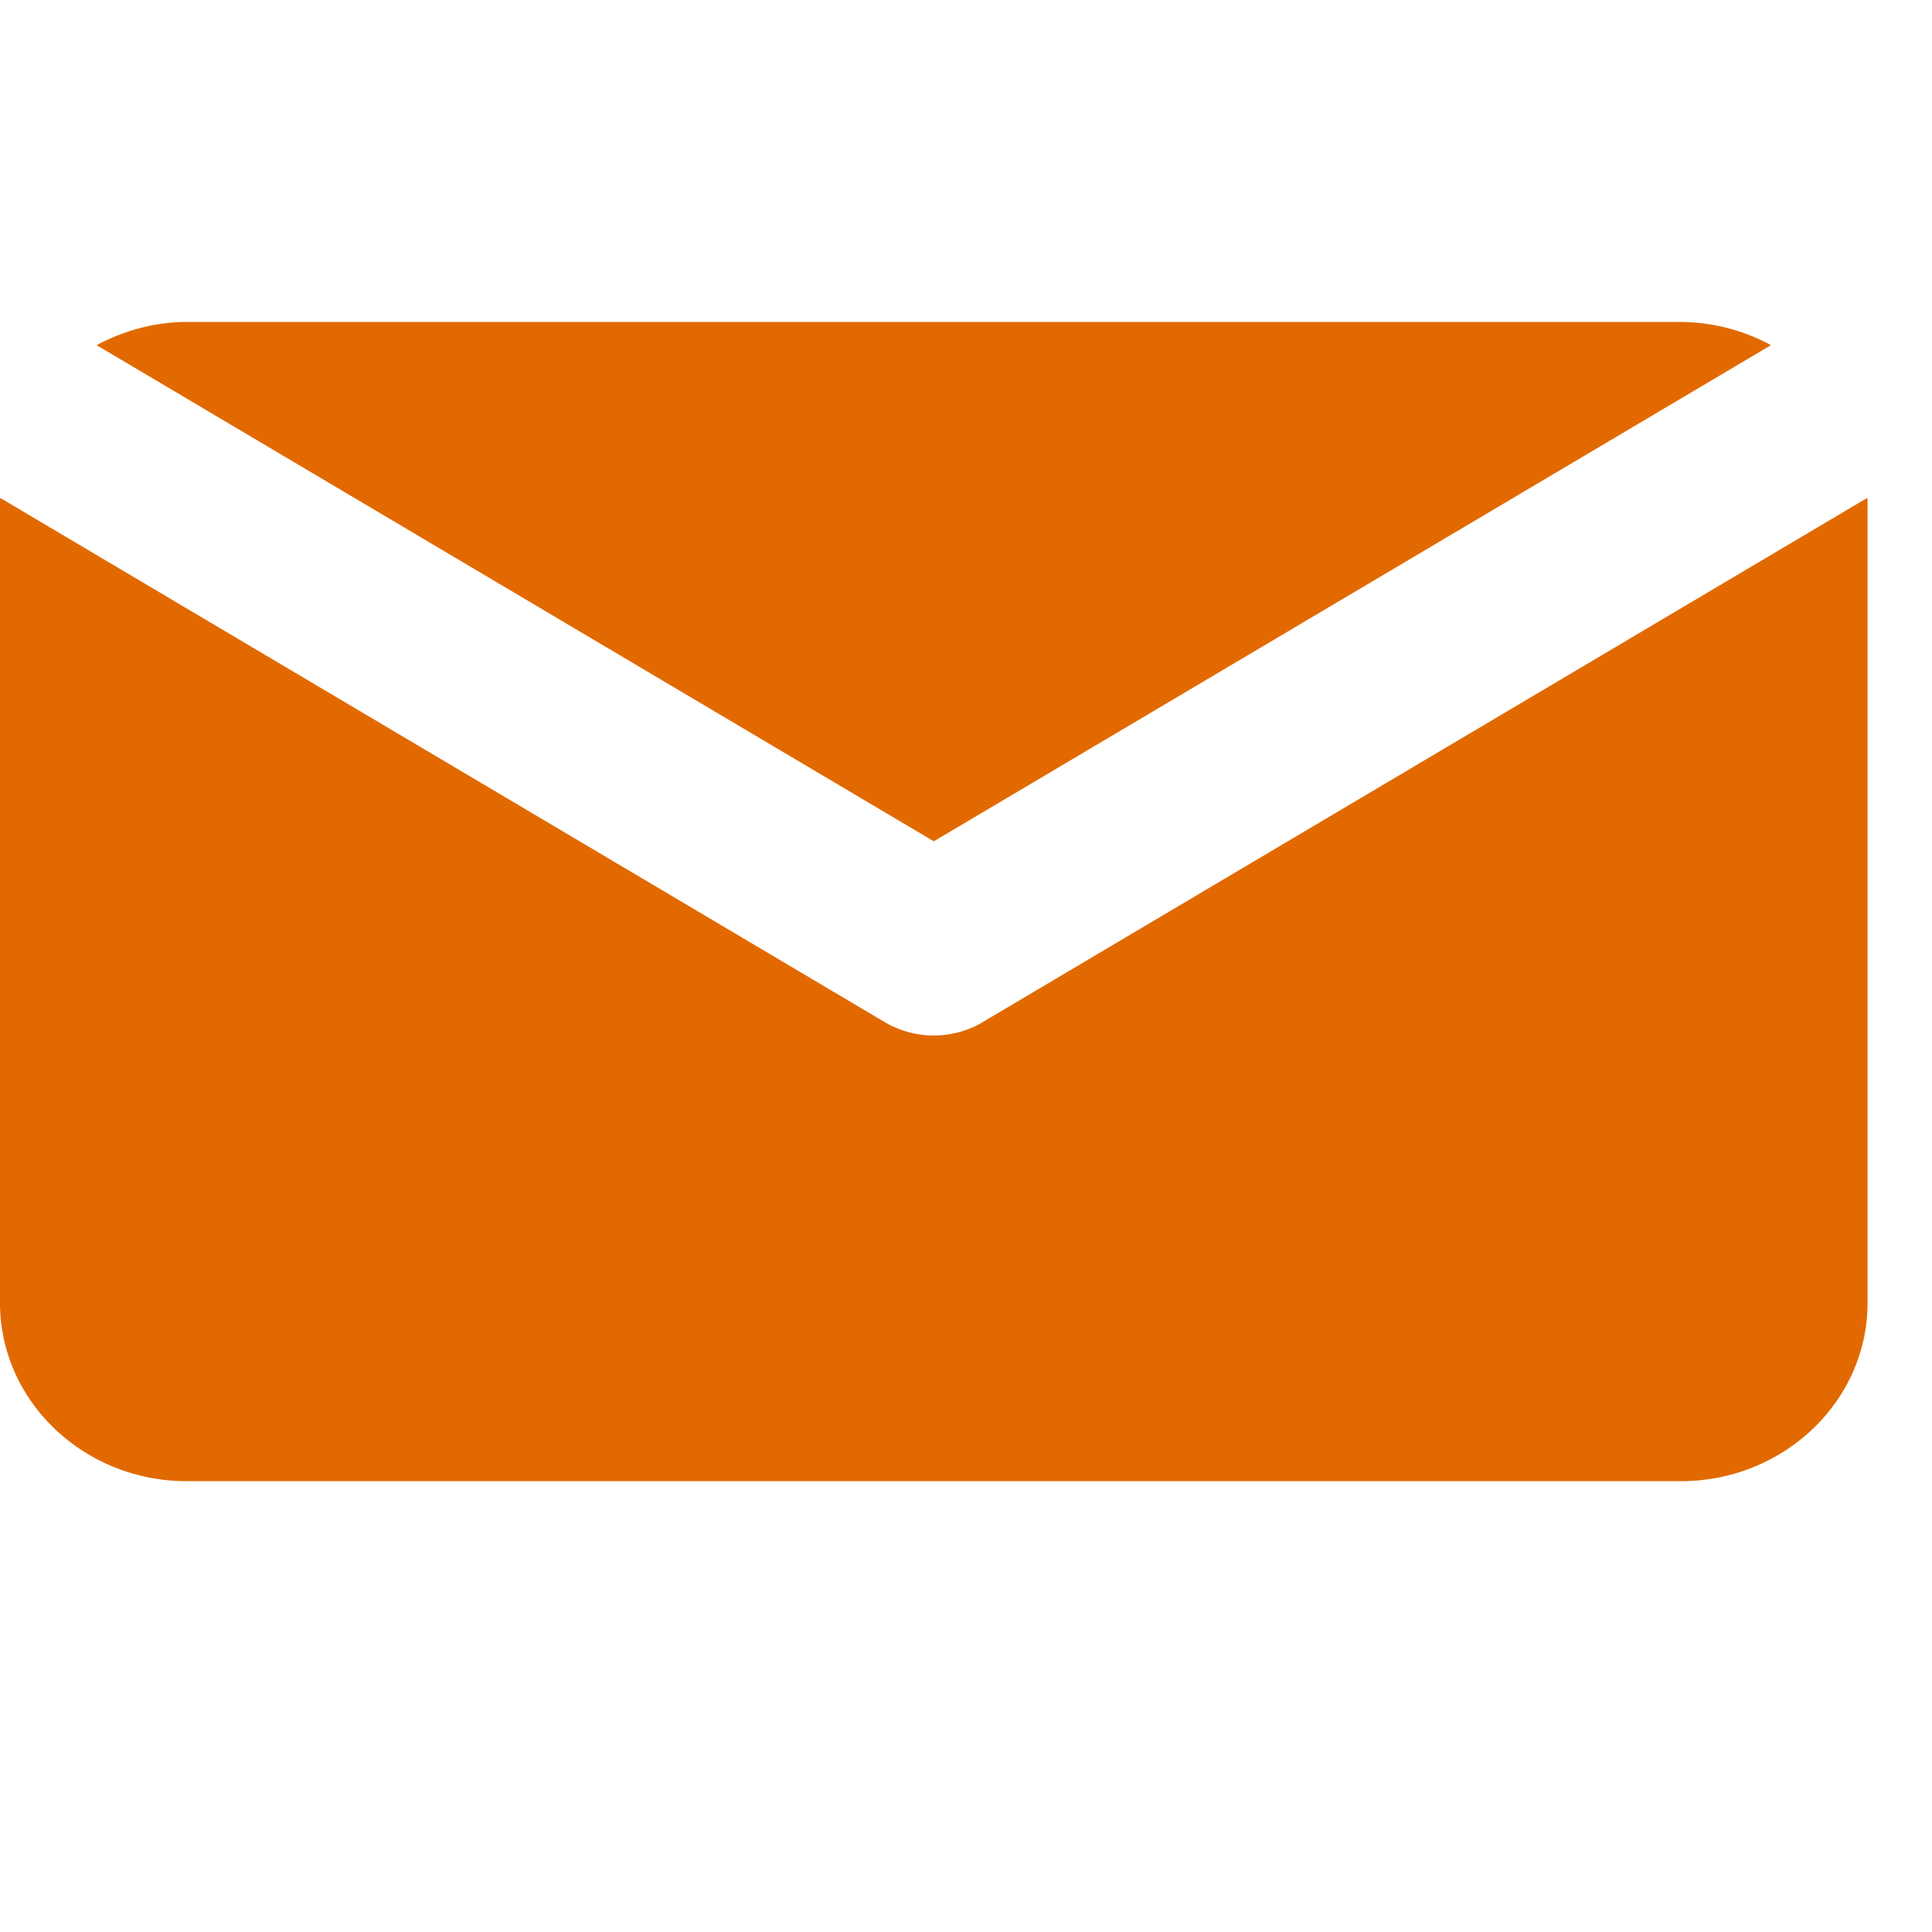
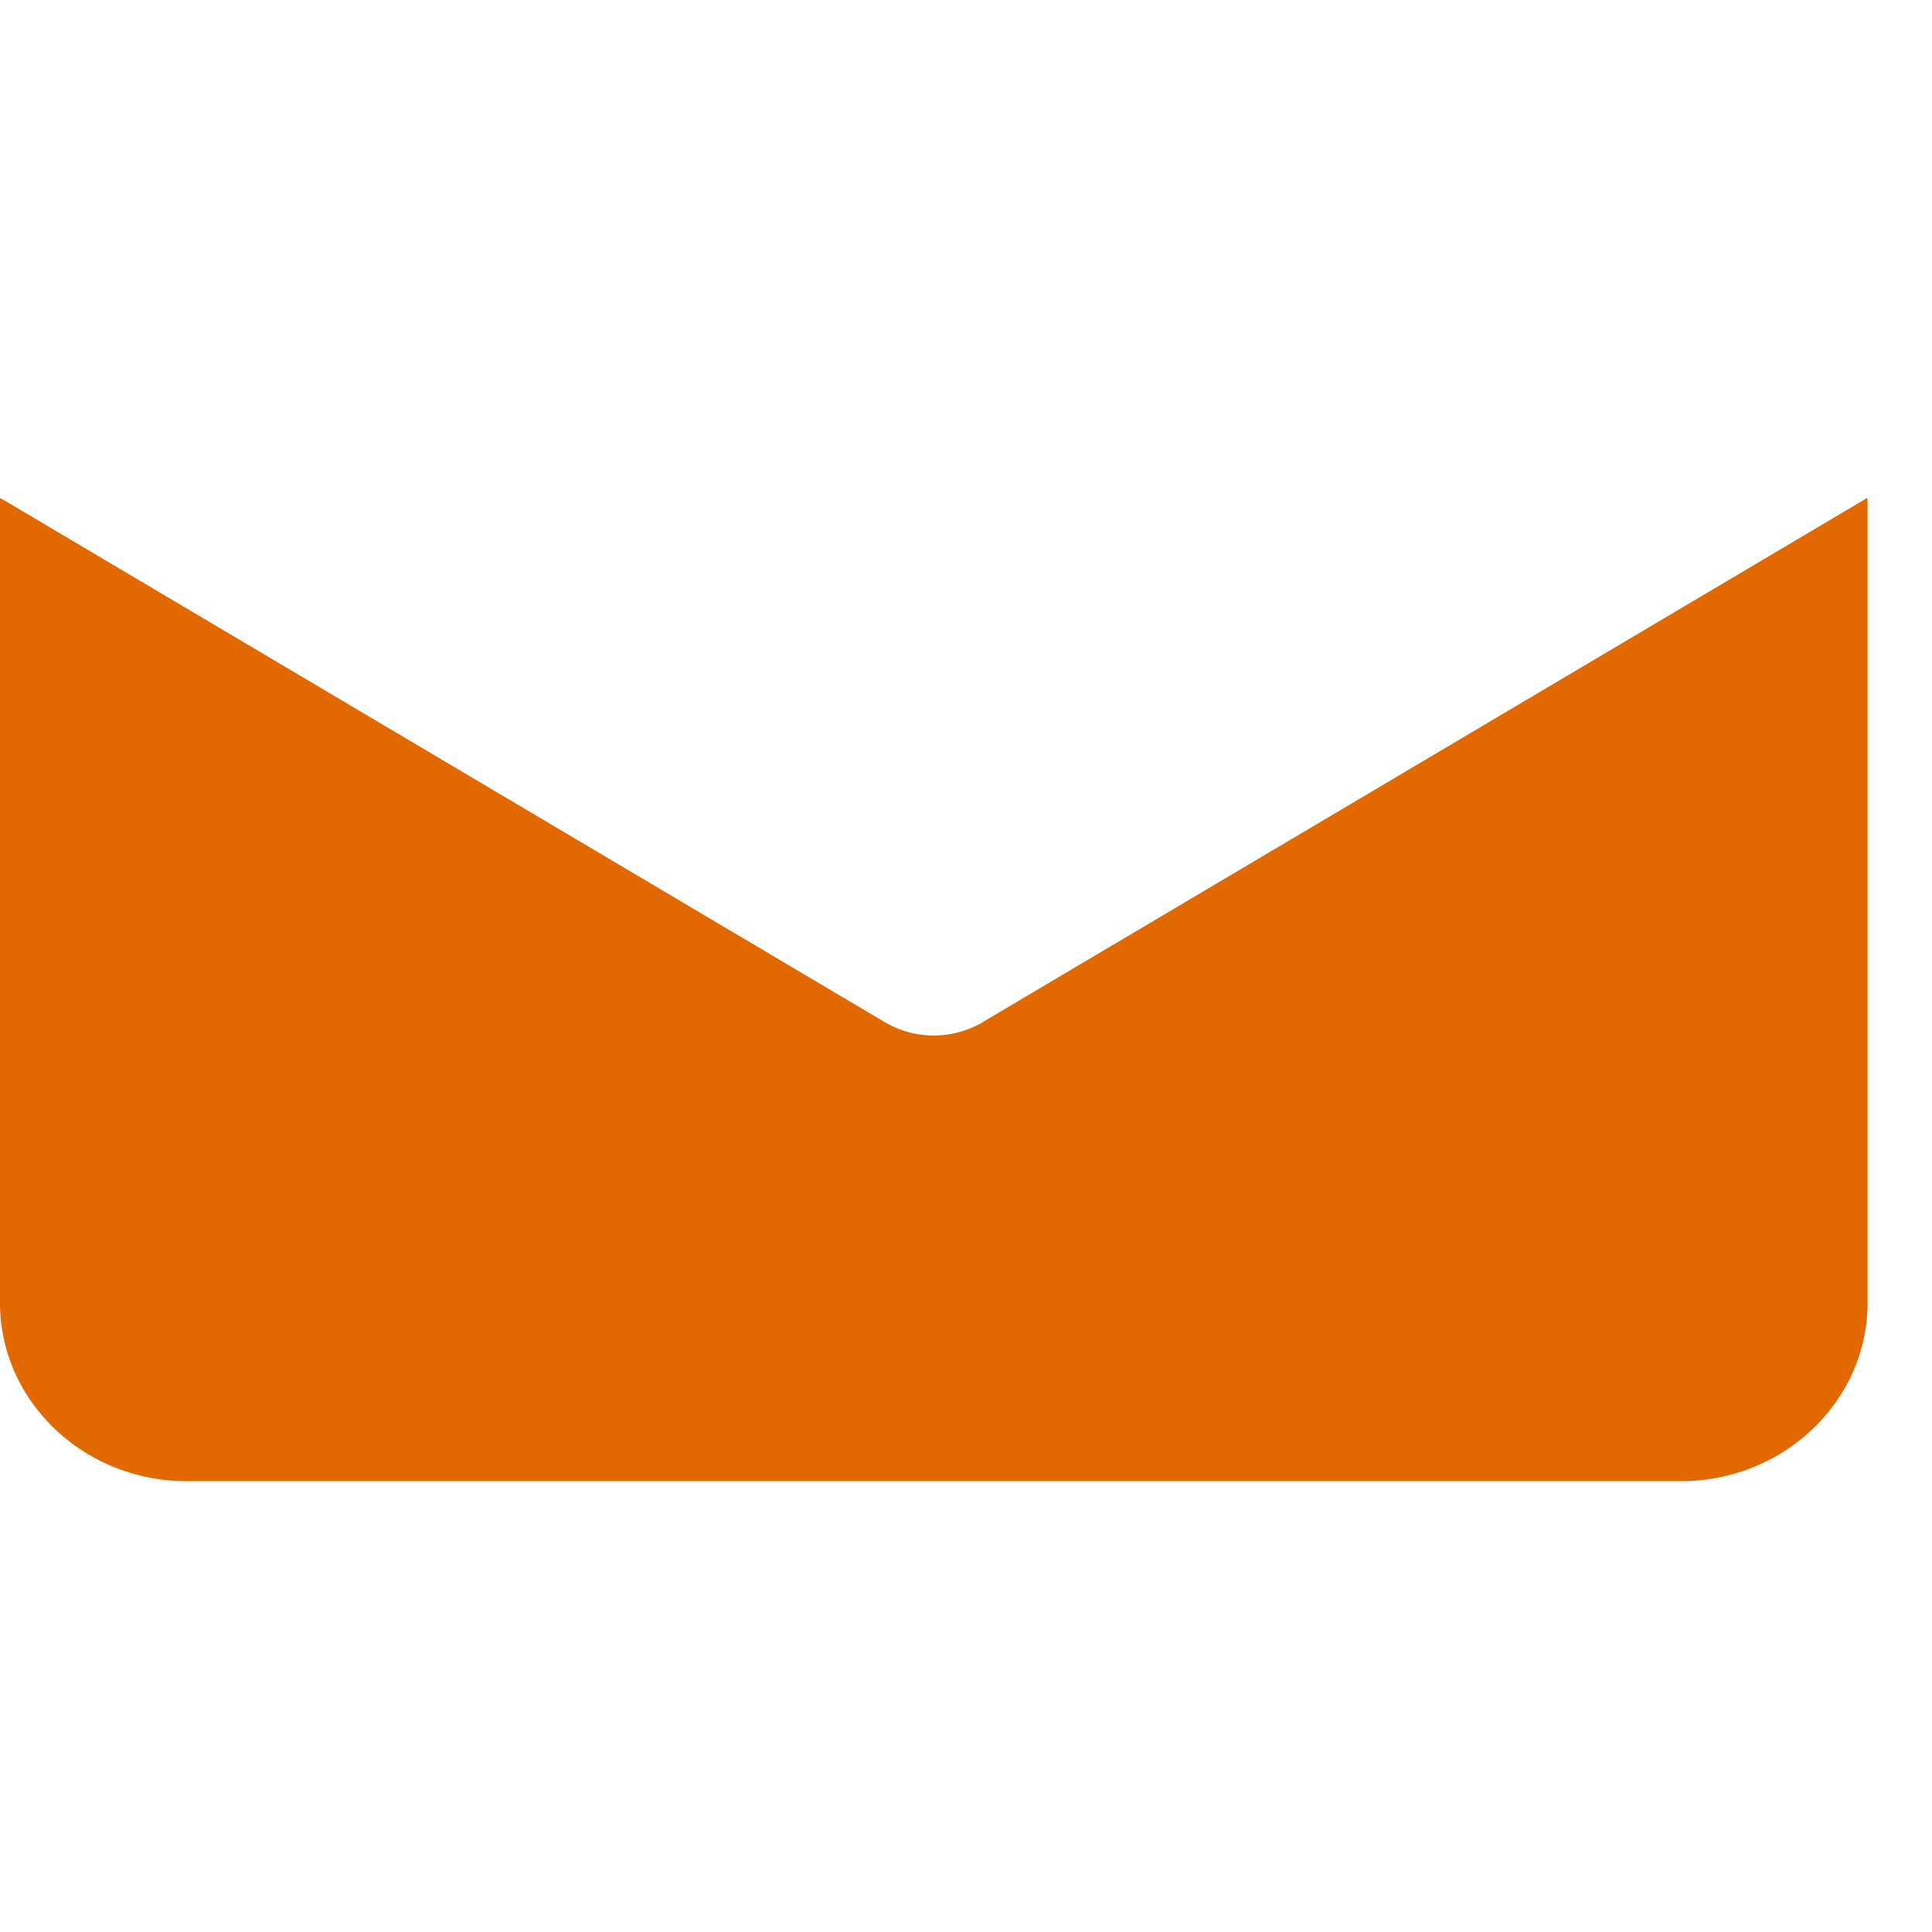
<svg xmlns="http://www.w3.org/2000/svg" width="20" height="20" viewBox="0 0 20 20">
  <g fill="none" fill-rule="evenodd">
    <path d="M0 0h20v20H0z" />
    <g fill="#E26900" fill-rule="nonzero">
-       <path d="m9.667 8.709 8.666-5.136a1.98 1.98 0 0 0-.933-.24H1.933c-.34 0-.655.093-.933.24L9.668 8.71z" />
      <path d="M10.176 10.58a1 1 0 0 1-1.019 0L.003 5.155 0 5.179v8.308c0 1.017.867 1.846 1.933 1.846H17.4c1.066 0 1.933-.829 1.933-1.846V5.179c0-.009-.003-.017-.003-.025l-9.154 5.425z" />
    </g>
  </g>
</svg>